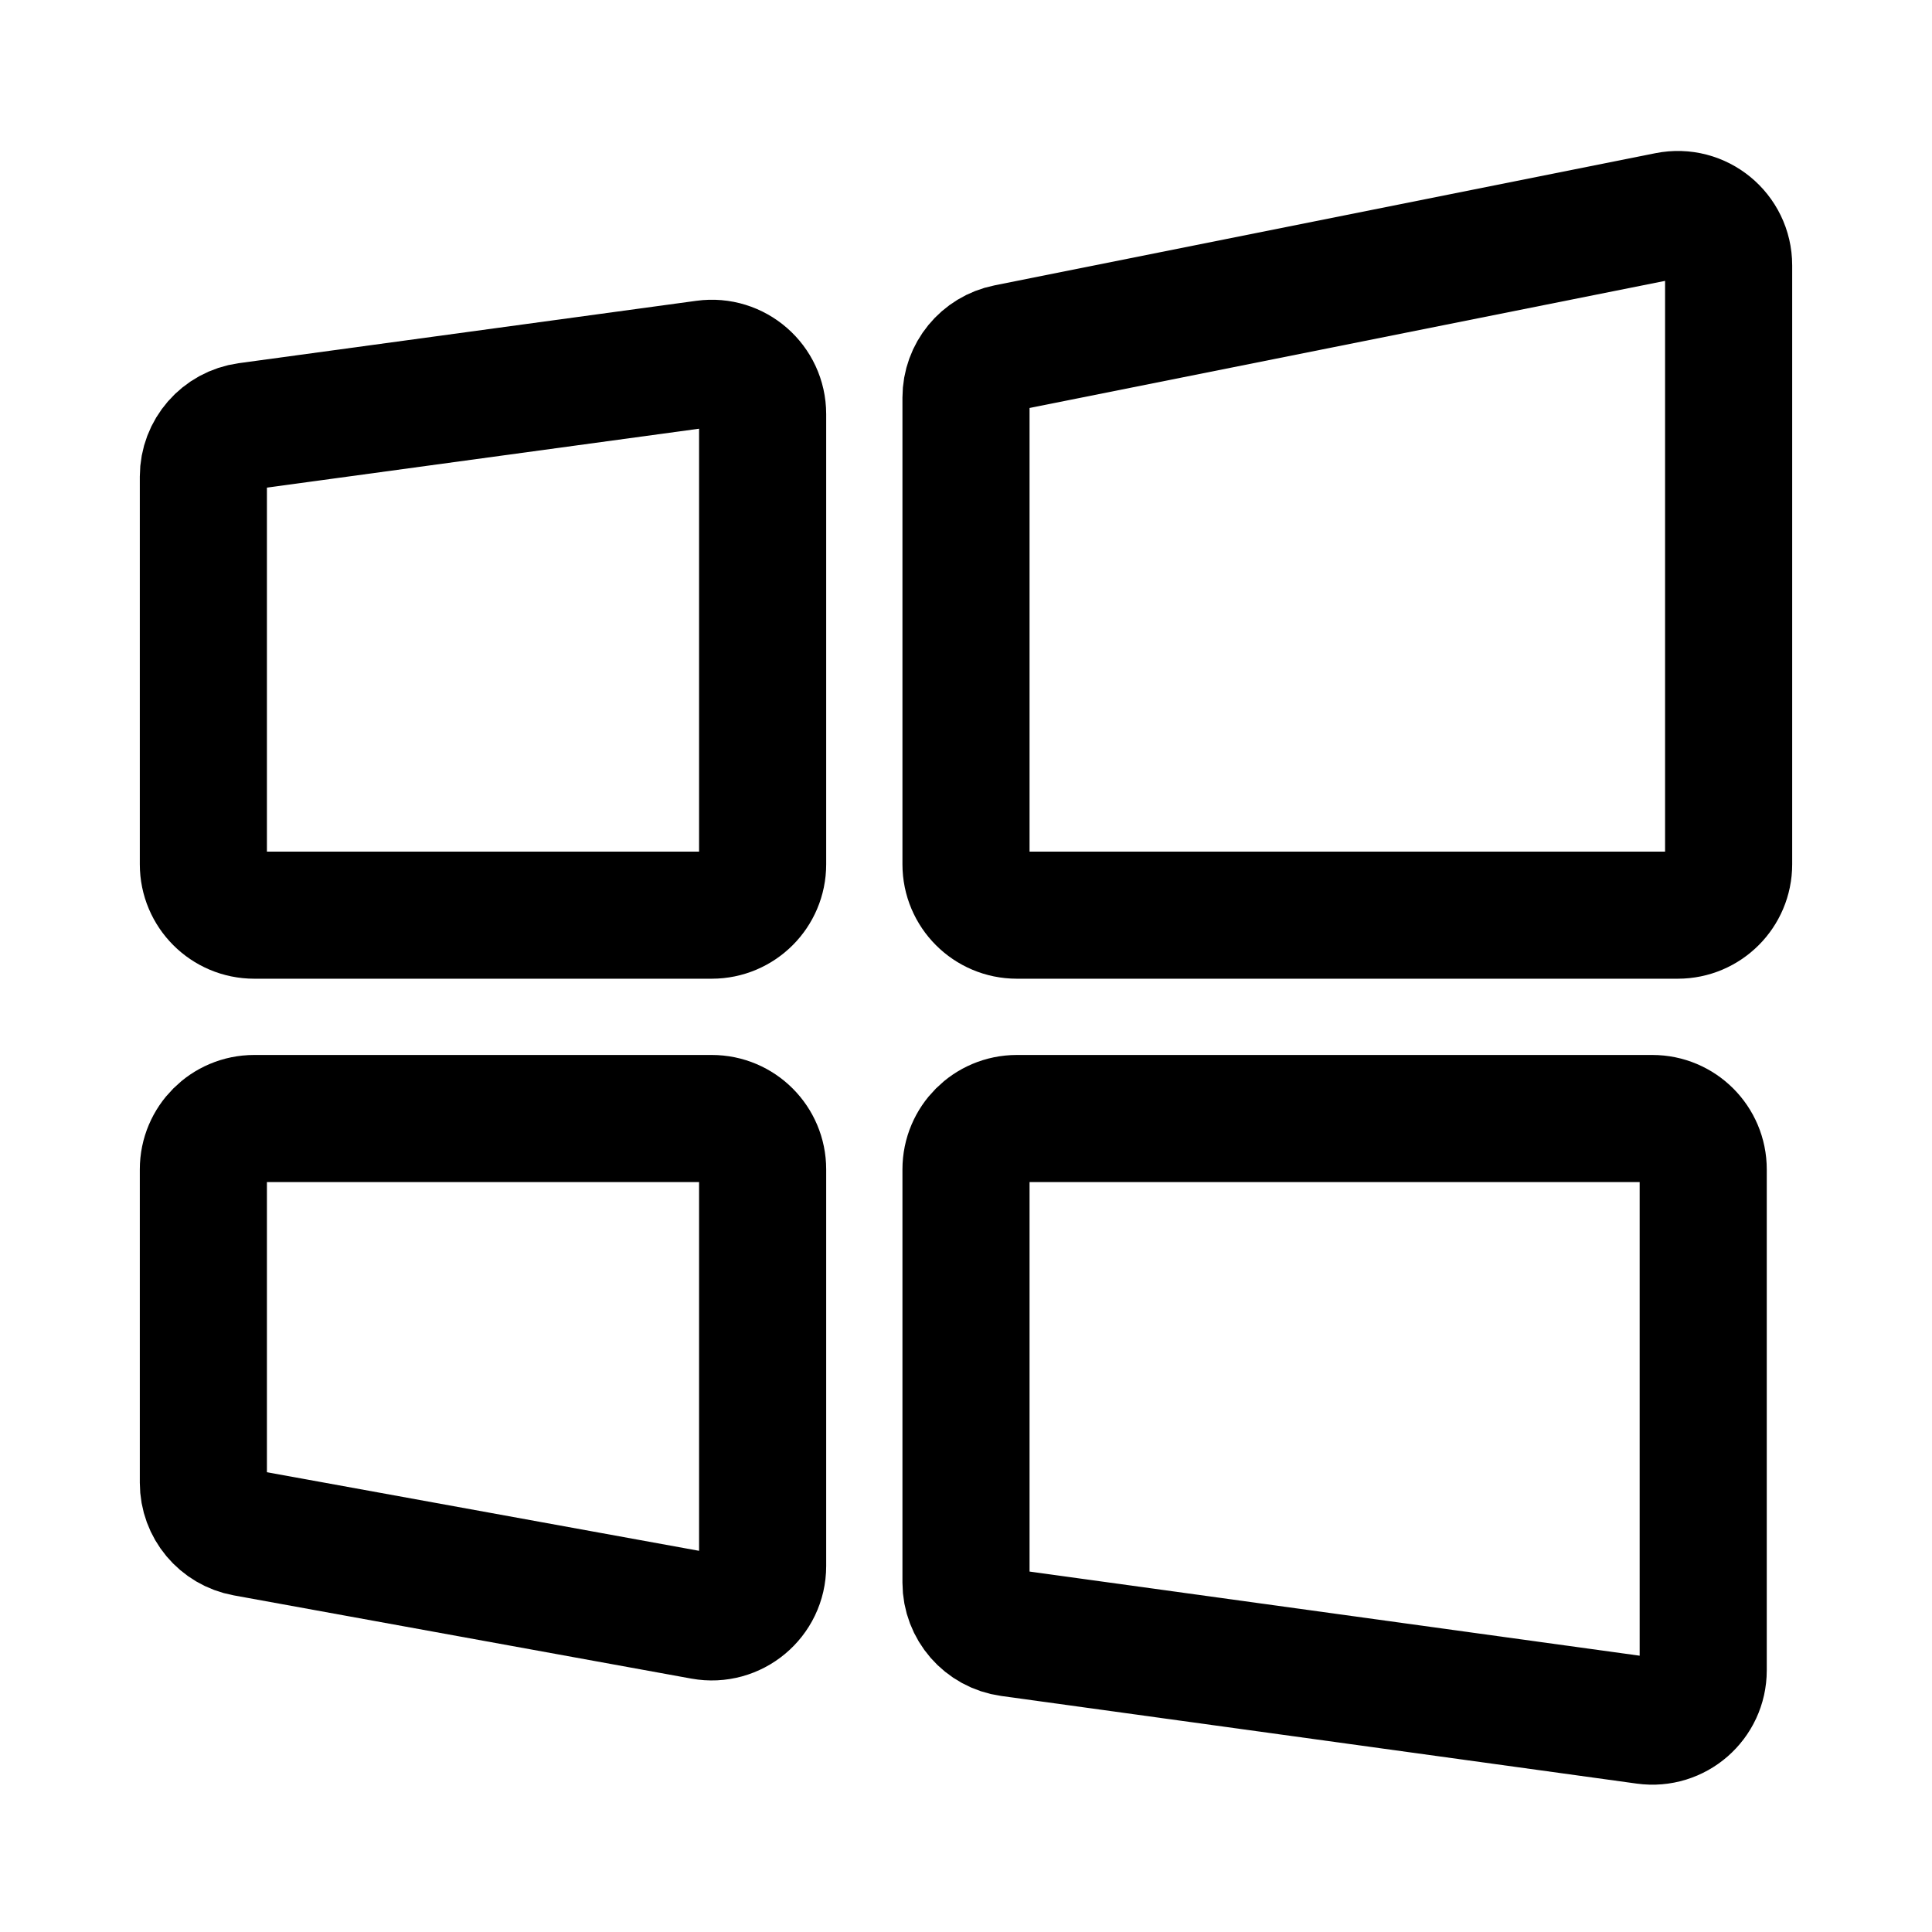
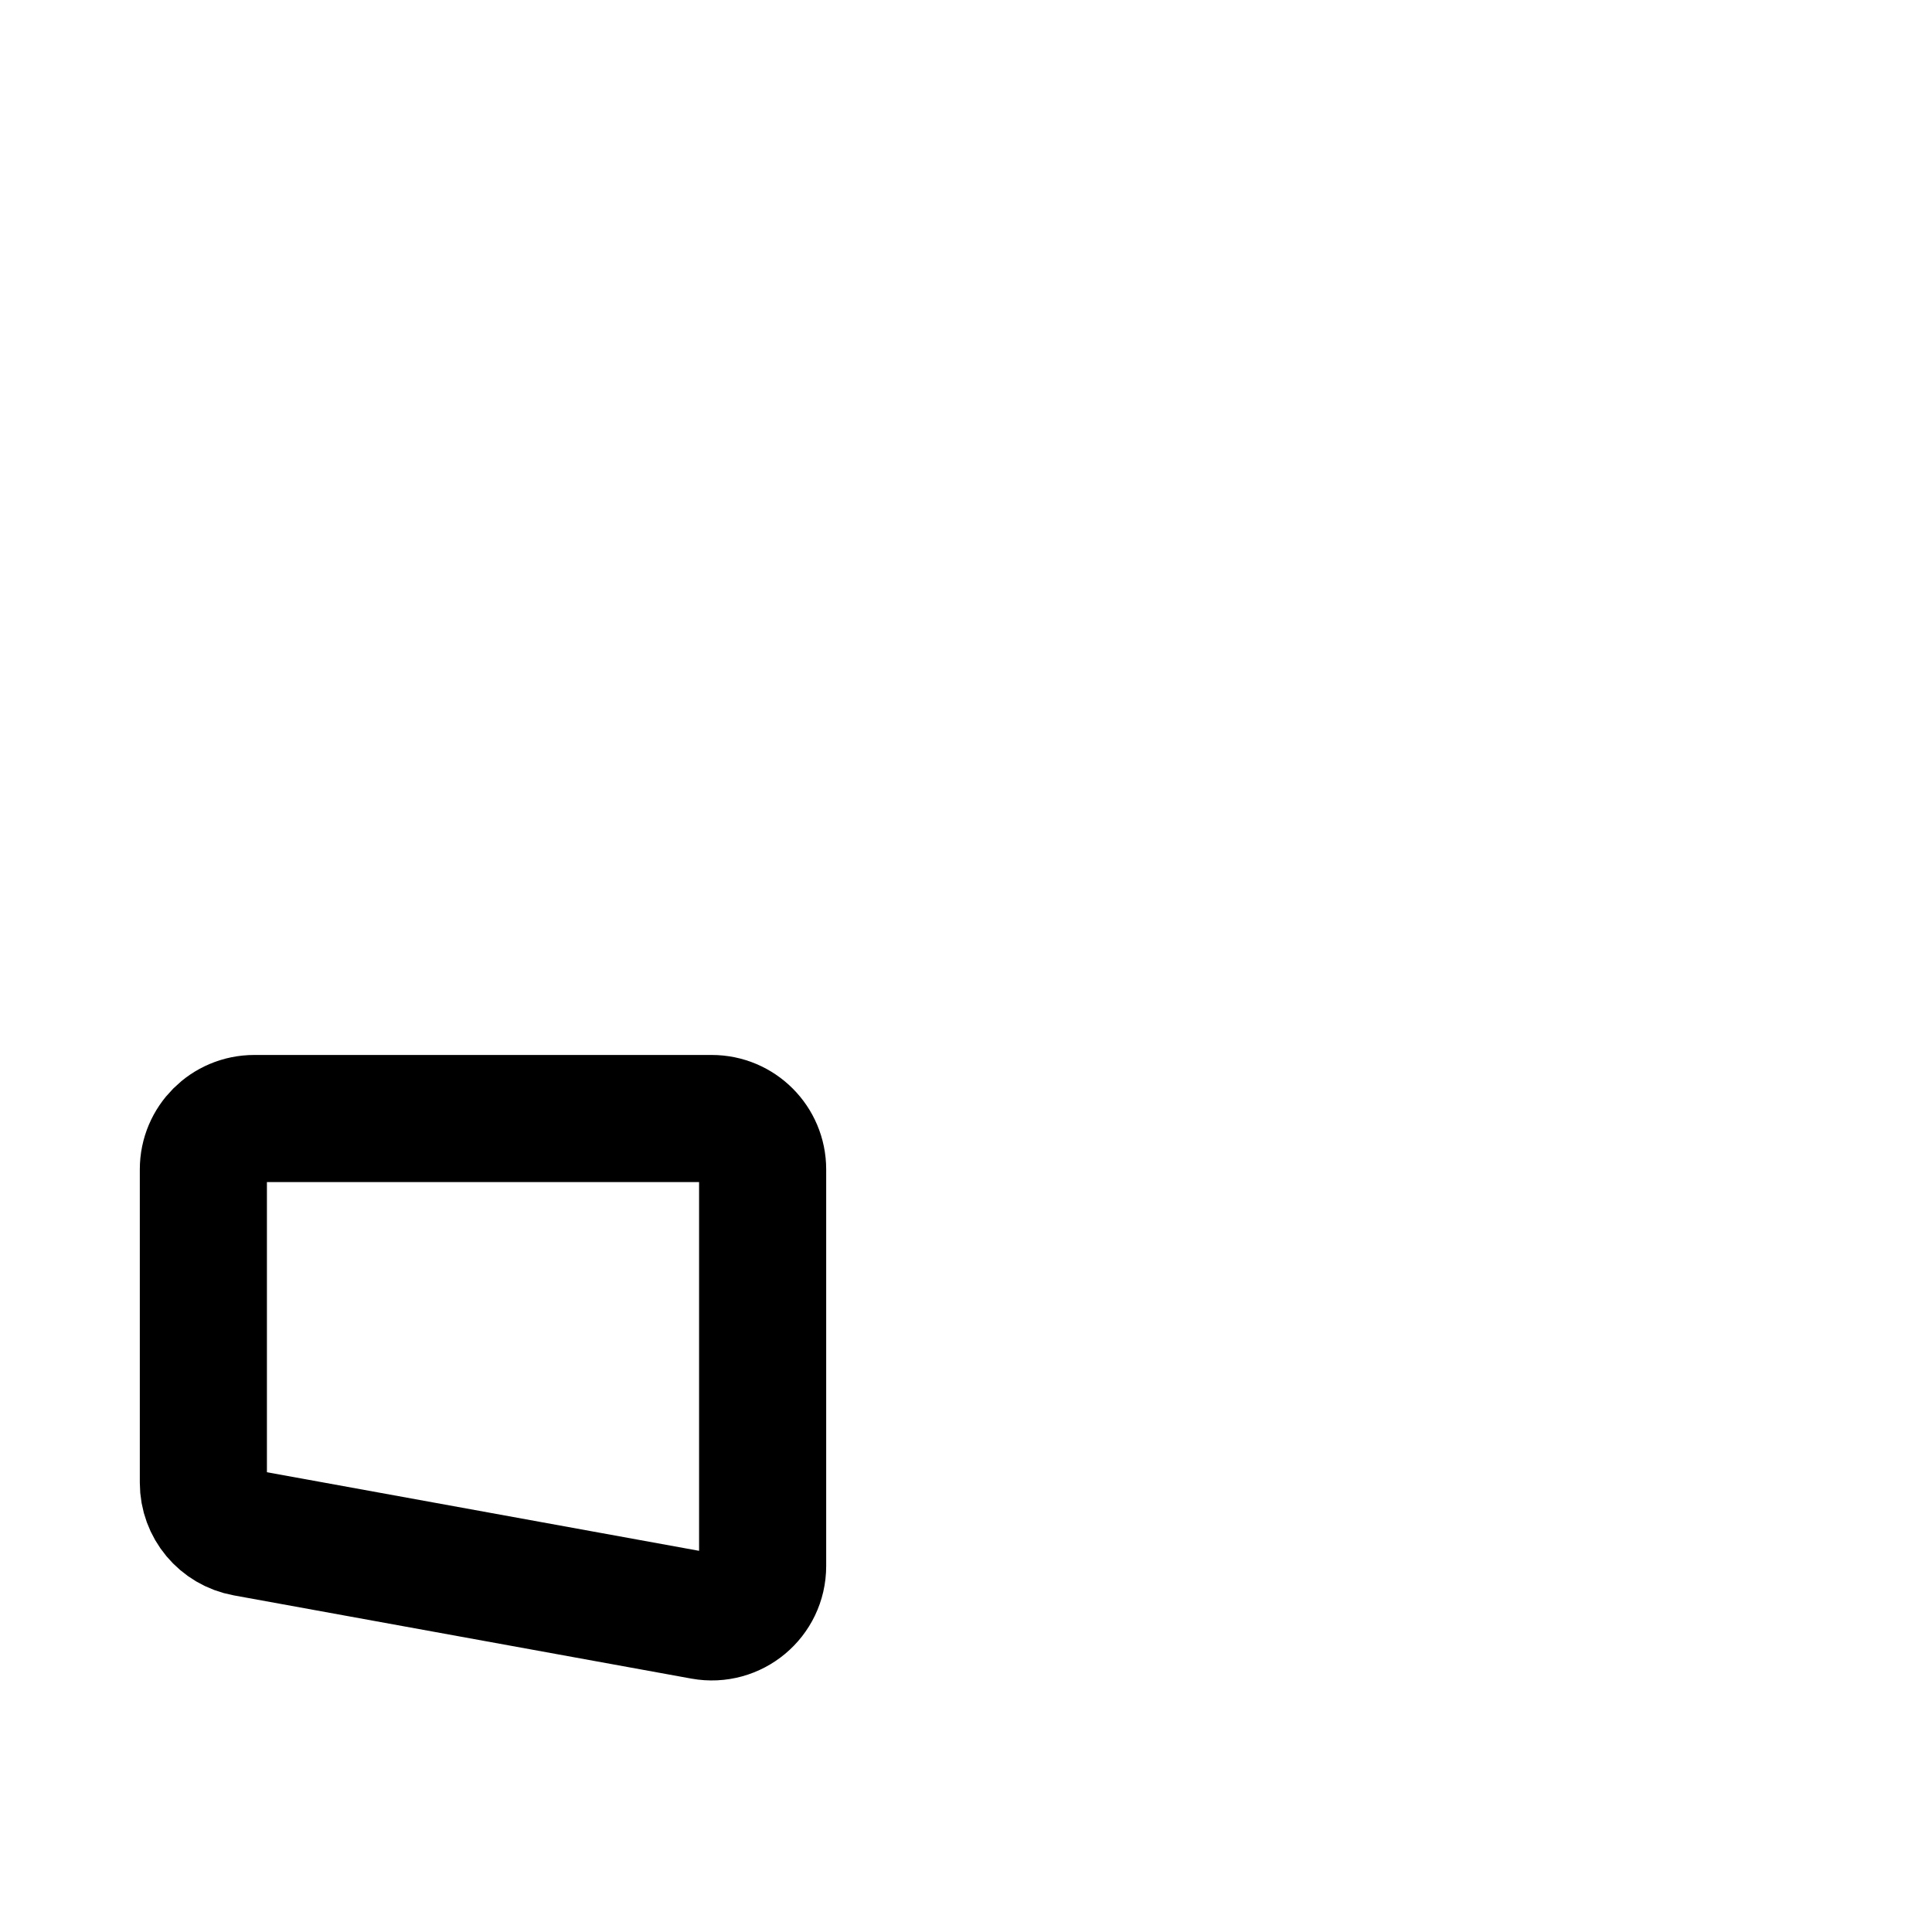
<svg xmlns="http://www.w3.org/2000/svg" width="38" height="38" viewBox="0 0 38 38" fill="none">
-   <path d="M4 17V9.373C4 8.873 4.369 8.45 4.865 8.382L13.865 7.155C14.465 7.073 15 7.54 15 8.146V17C15 17.552 14.552 18 14 18H5C4.448 18 4 17.552 4 17Z" stroke="black" stroke-width="2.5" />
  <path d="M4 29.165V23C4 22.448 4.448 22 5 22H14C14.552 22 15 22.448 15 23V30.802C15 31.426 14.435 31.897 13.821 31.786L4.821 30.149C4.346 30.063 4 29.649 4 29.165Z" stroke="black" stroke-width="2.5" />
-   <path d="M19 17V7.82C19 7.343 19.337 6.933 19.804 6.839L32.804 4.239C33.423 4.115 34 4.589 34 5.22V17C34 17.552 33.552 18 33 18H20C19.448 18 19 17.552 19 17Z" stroke="black" stroke-width="2.5" />
-   <path d="M32.5 22H20C19.448 22 19 22.448 19 23V31.128C19 31.628 19.369 32.051 19.863 32.119L32.363 33.843C32.964 33.926 33.5 33.459 33.5 32.853V23C33.5 22.448 33.052 22 32.5 22Z" stroke="black" stroke-width="2.5" />
</svg>